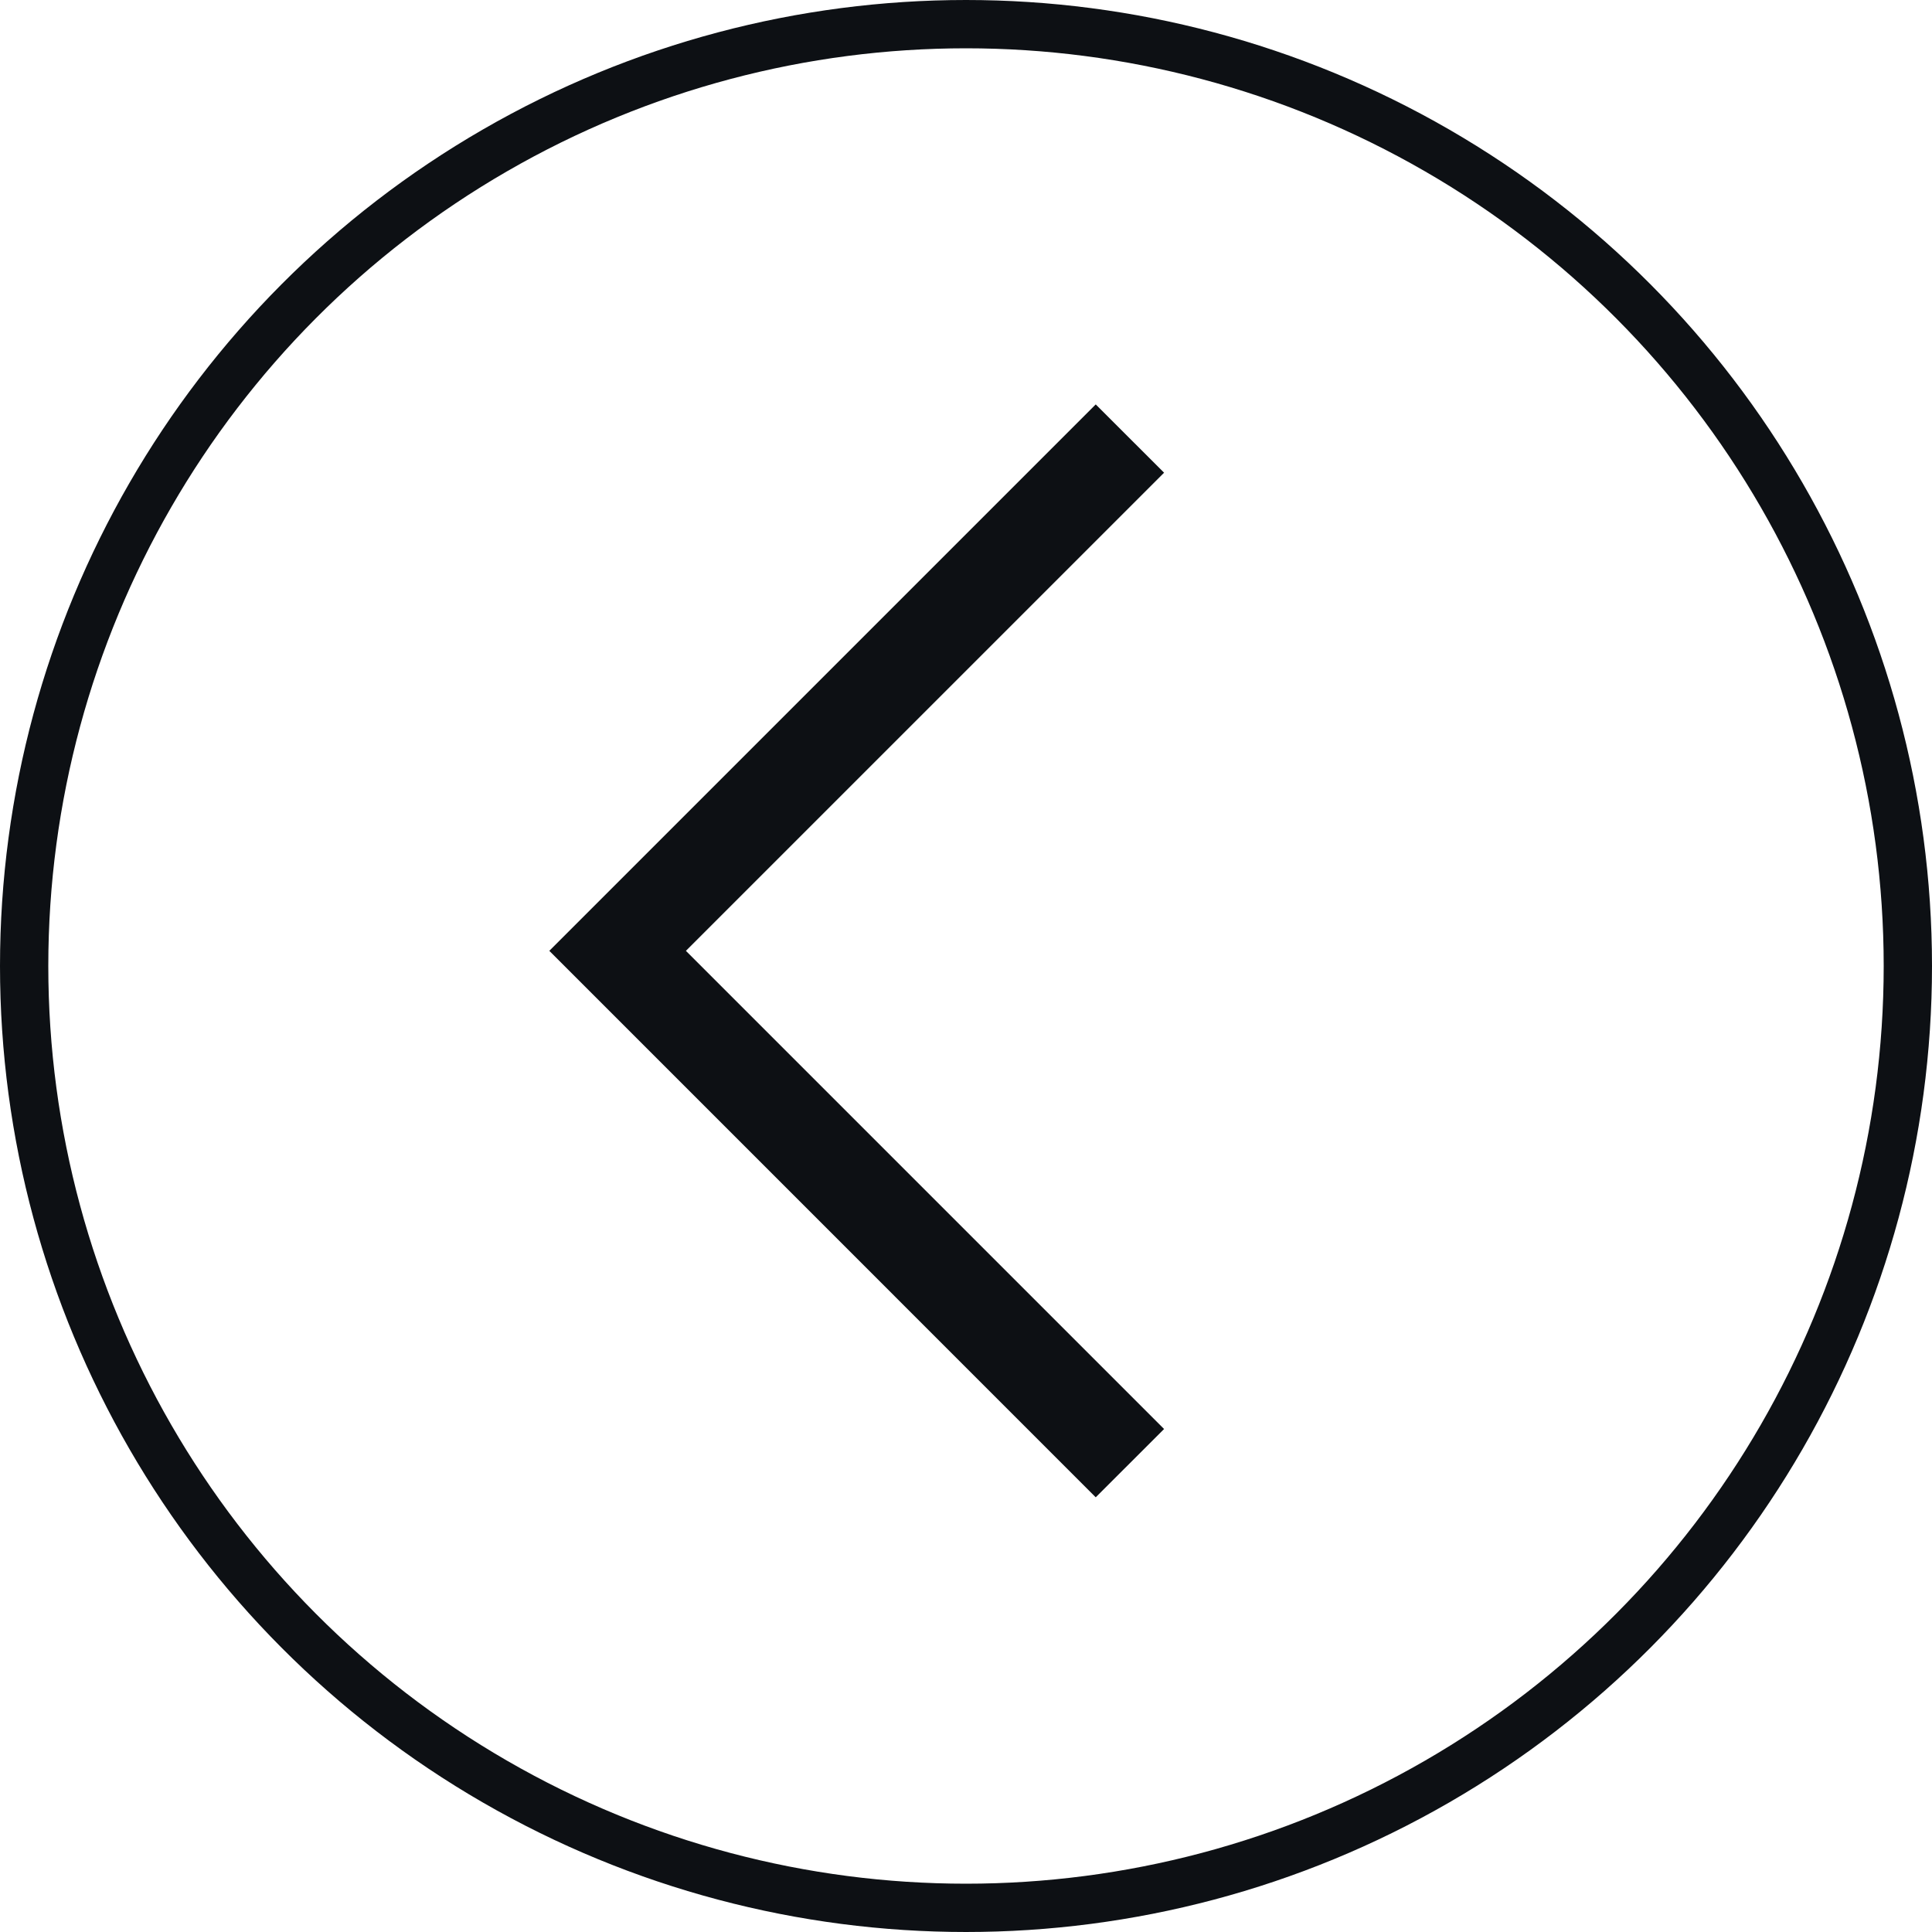
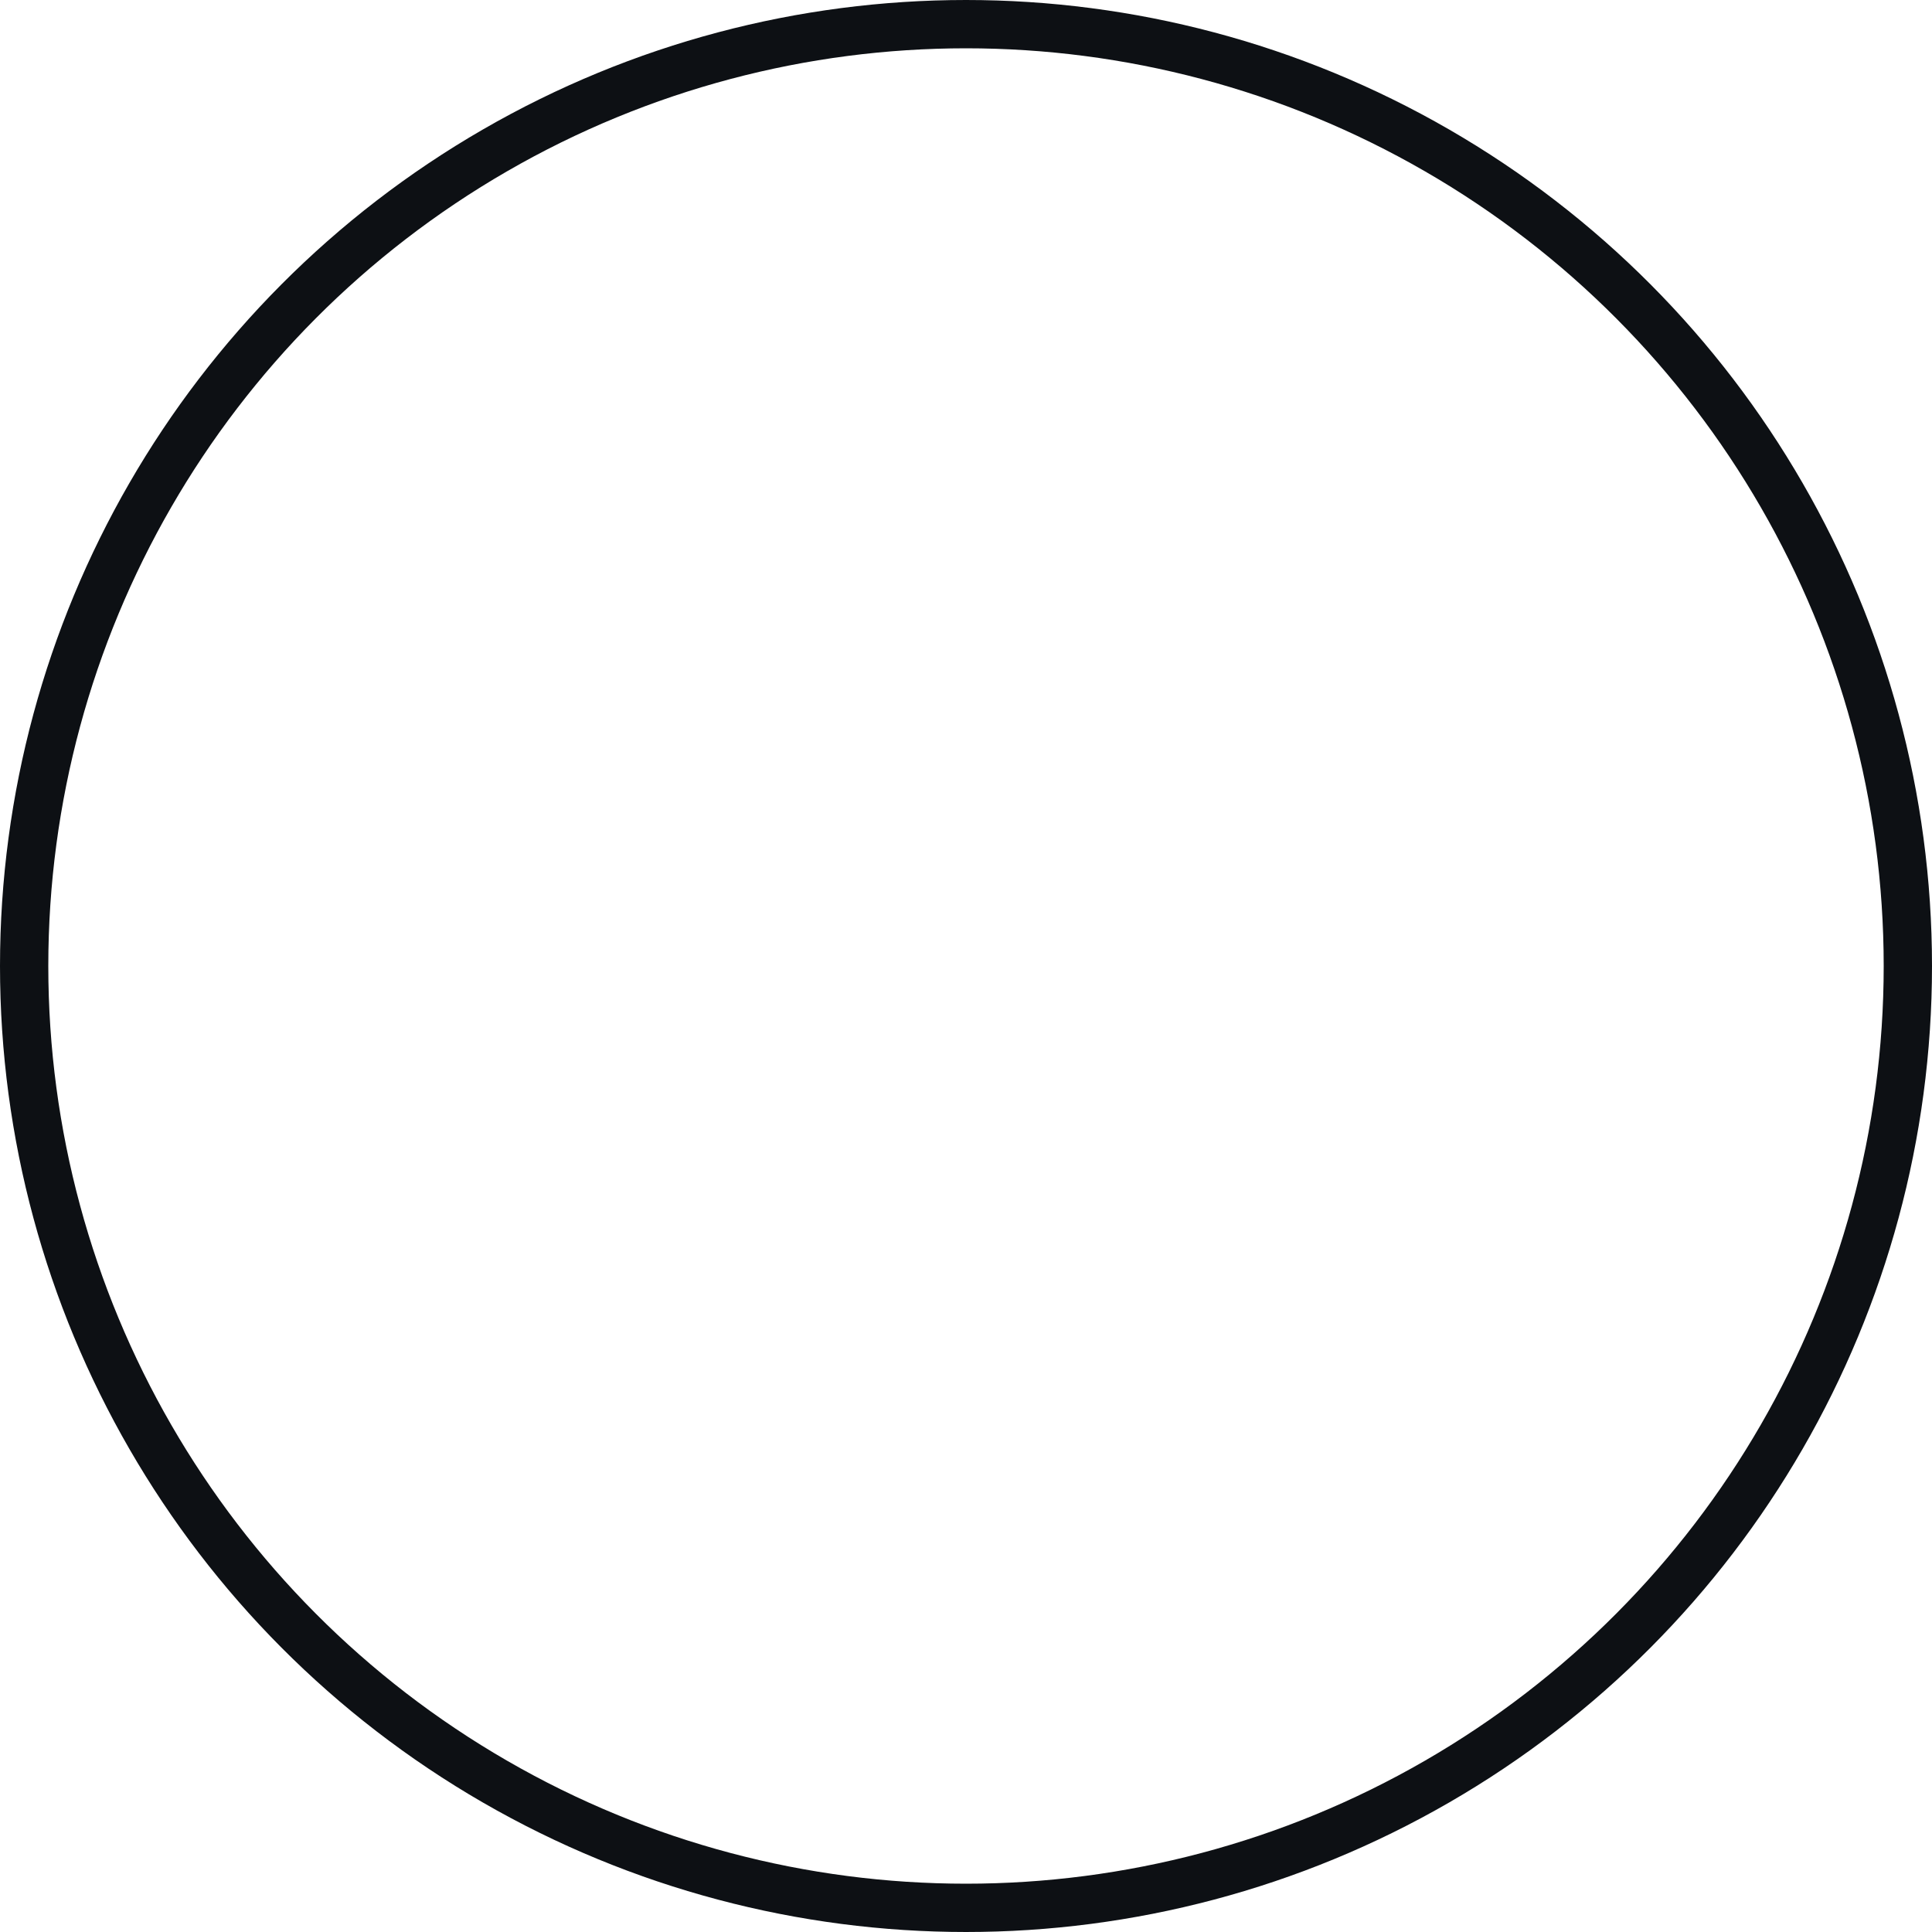
<svg xmlns="http://www.w3.org/2000/svg" width="40" height="40" viewBox="0 0 40 40" fill="none">
  <circle cx="20" cy="20" r="19.5" transform="rotate(-180 20 20)" stroke="#0D1014" />
-   <path d="M22.686 31L24.101 29.586L14.201 19.686L24.101 9.787L22.686 8.373L11.373 19.686L22.686 31Z" fill="#0D1014" />
</svg>